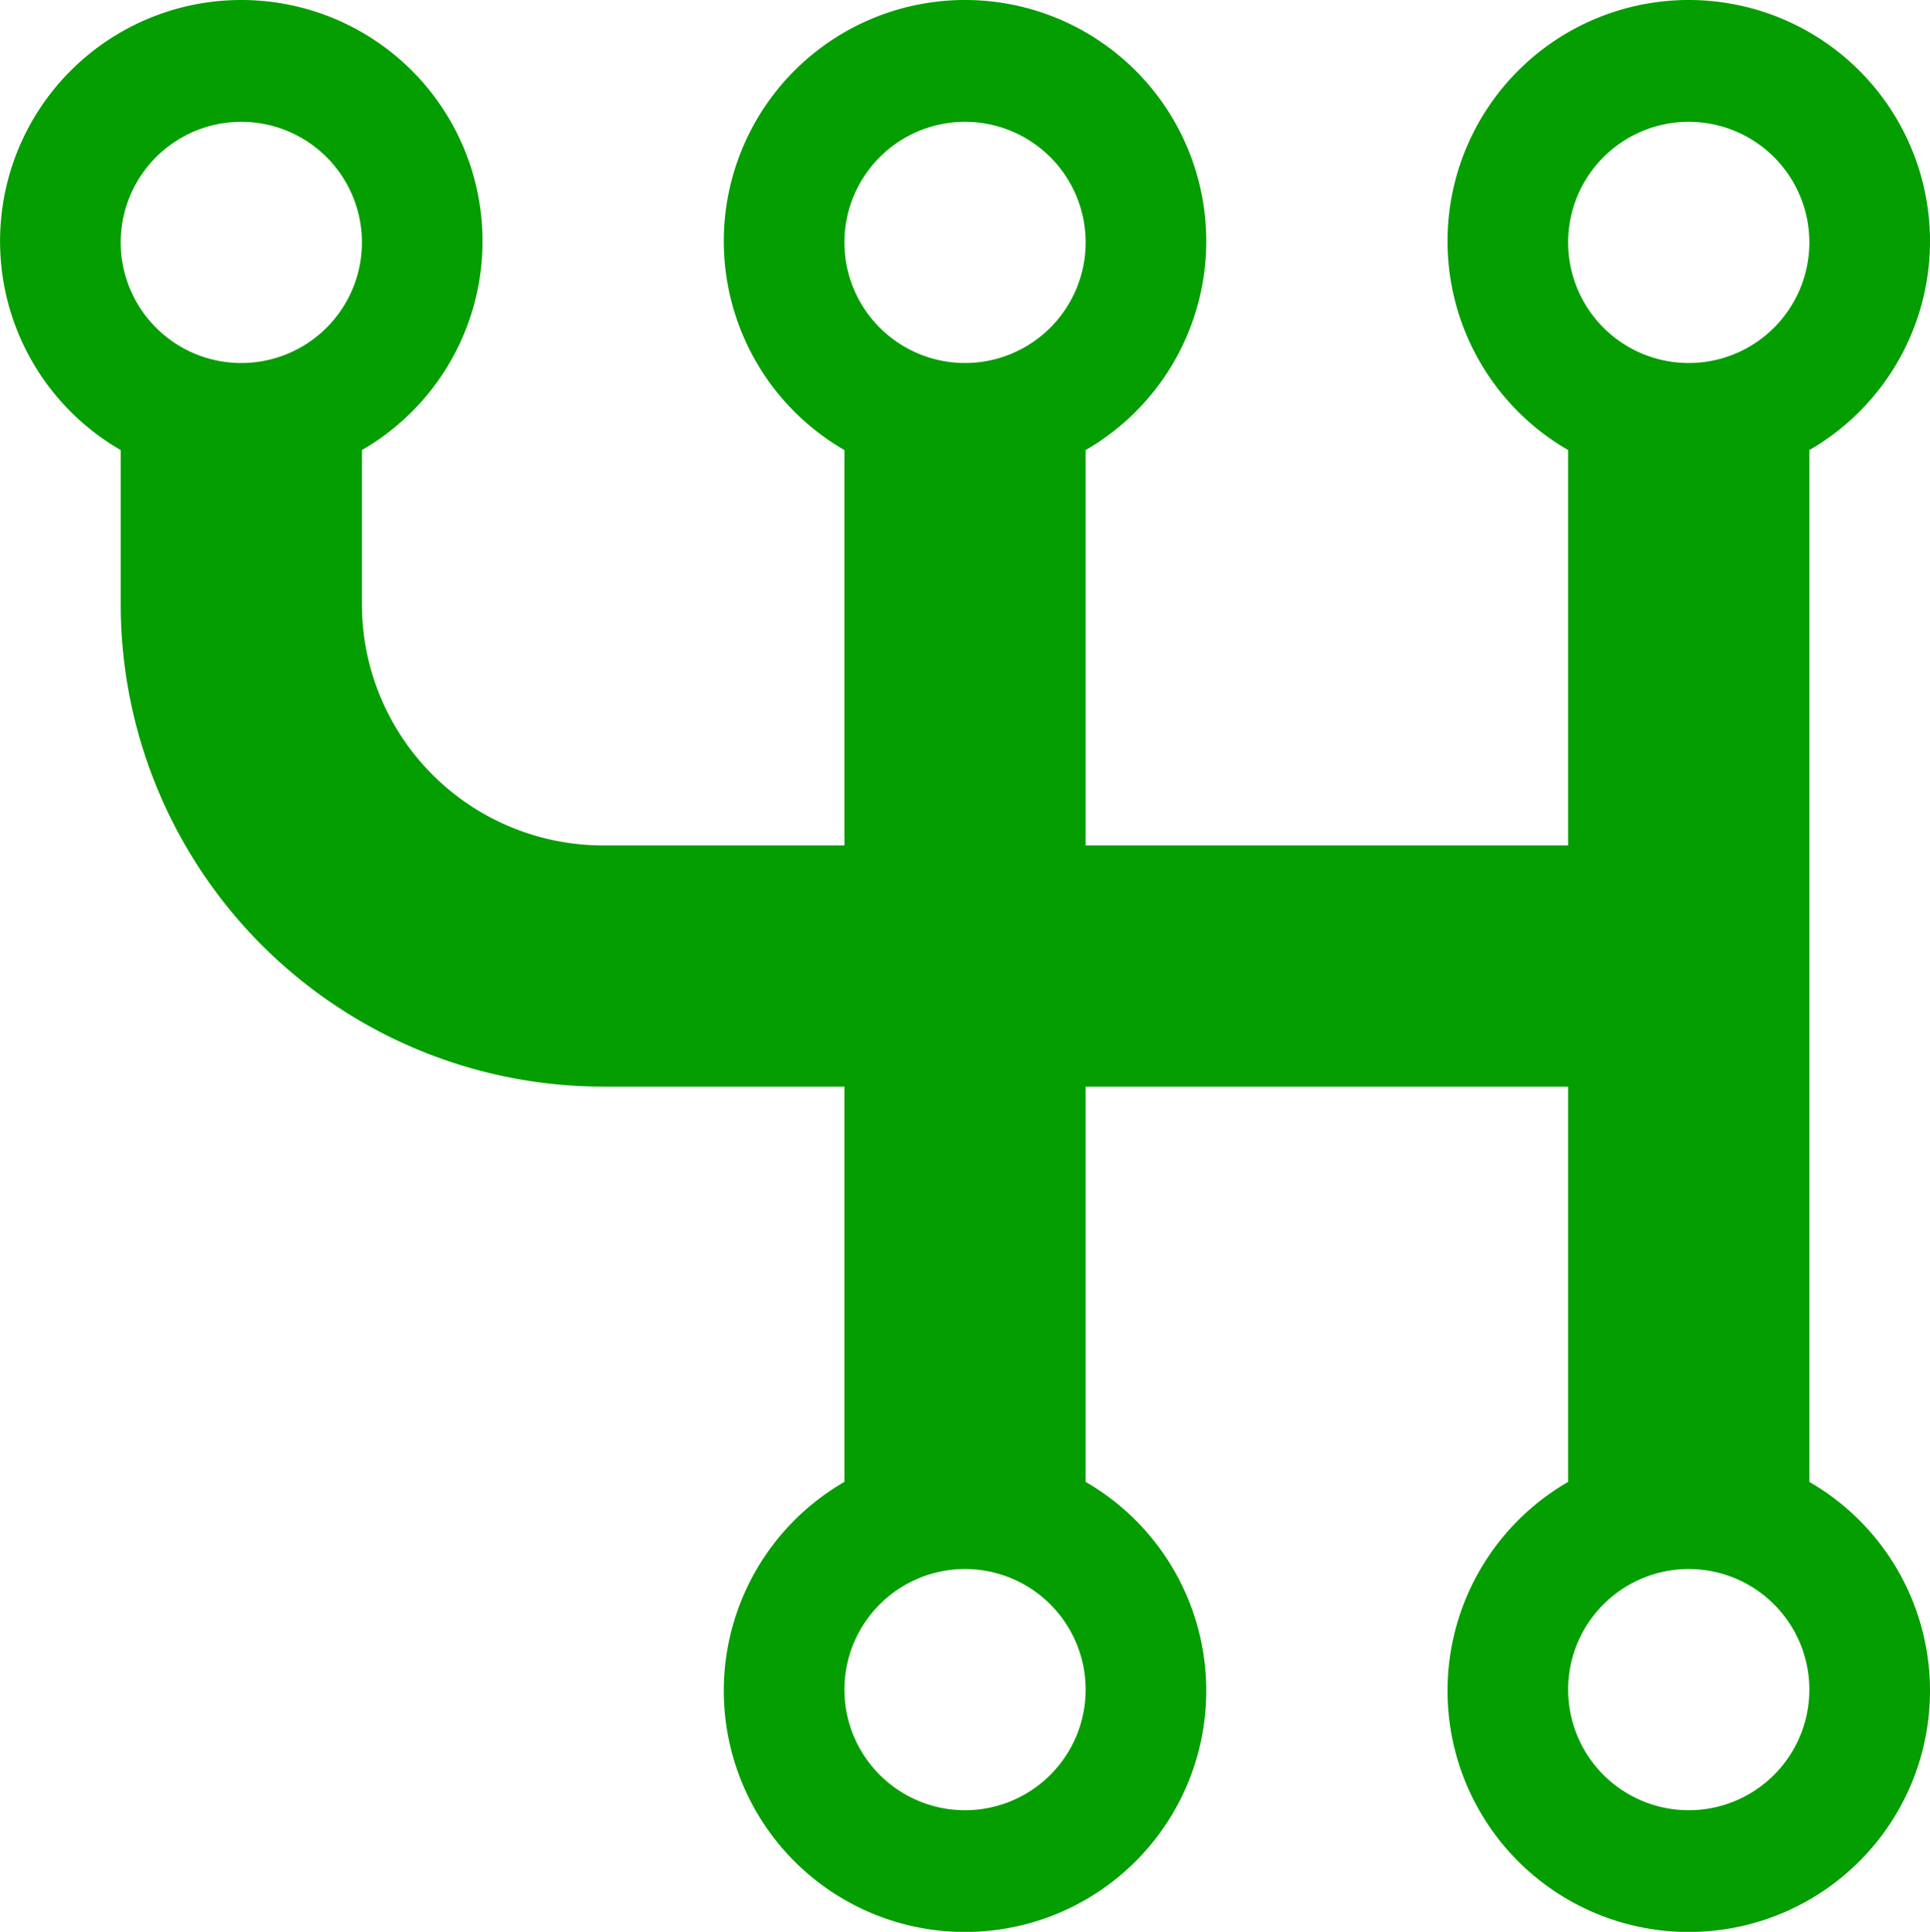
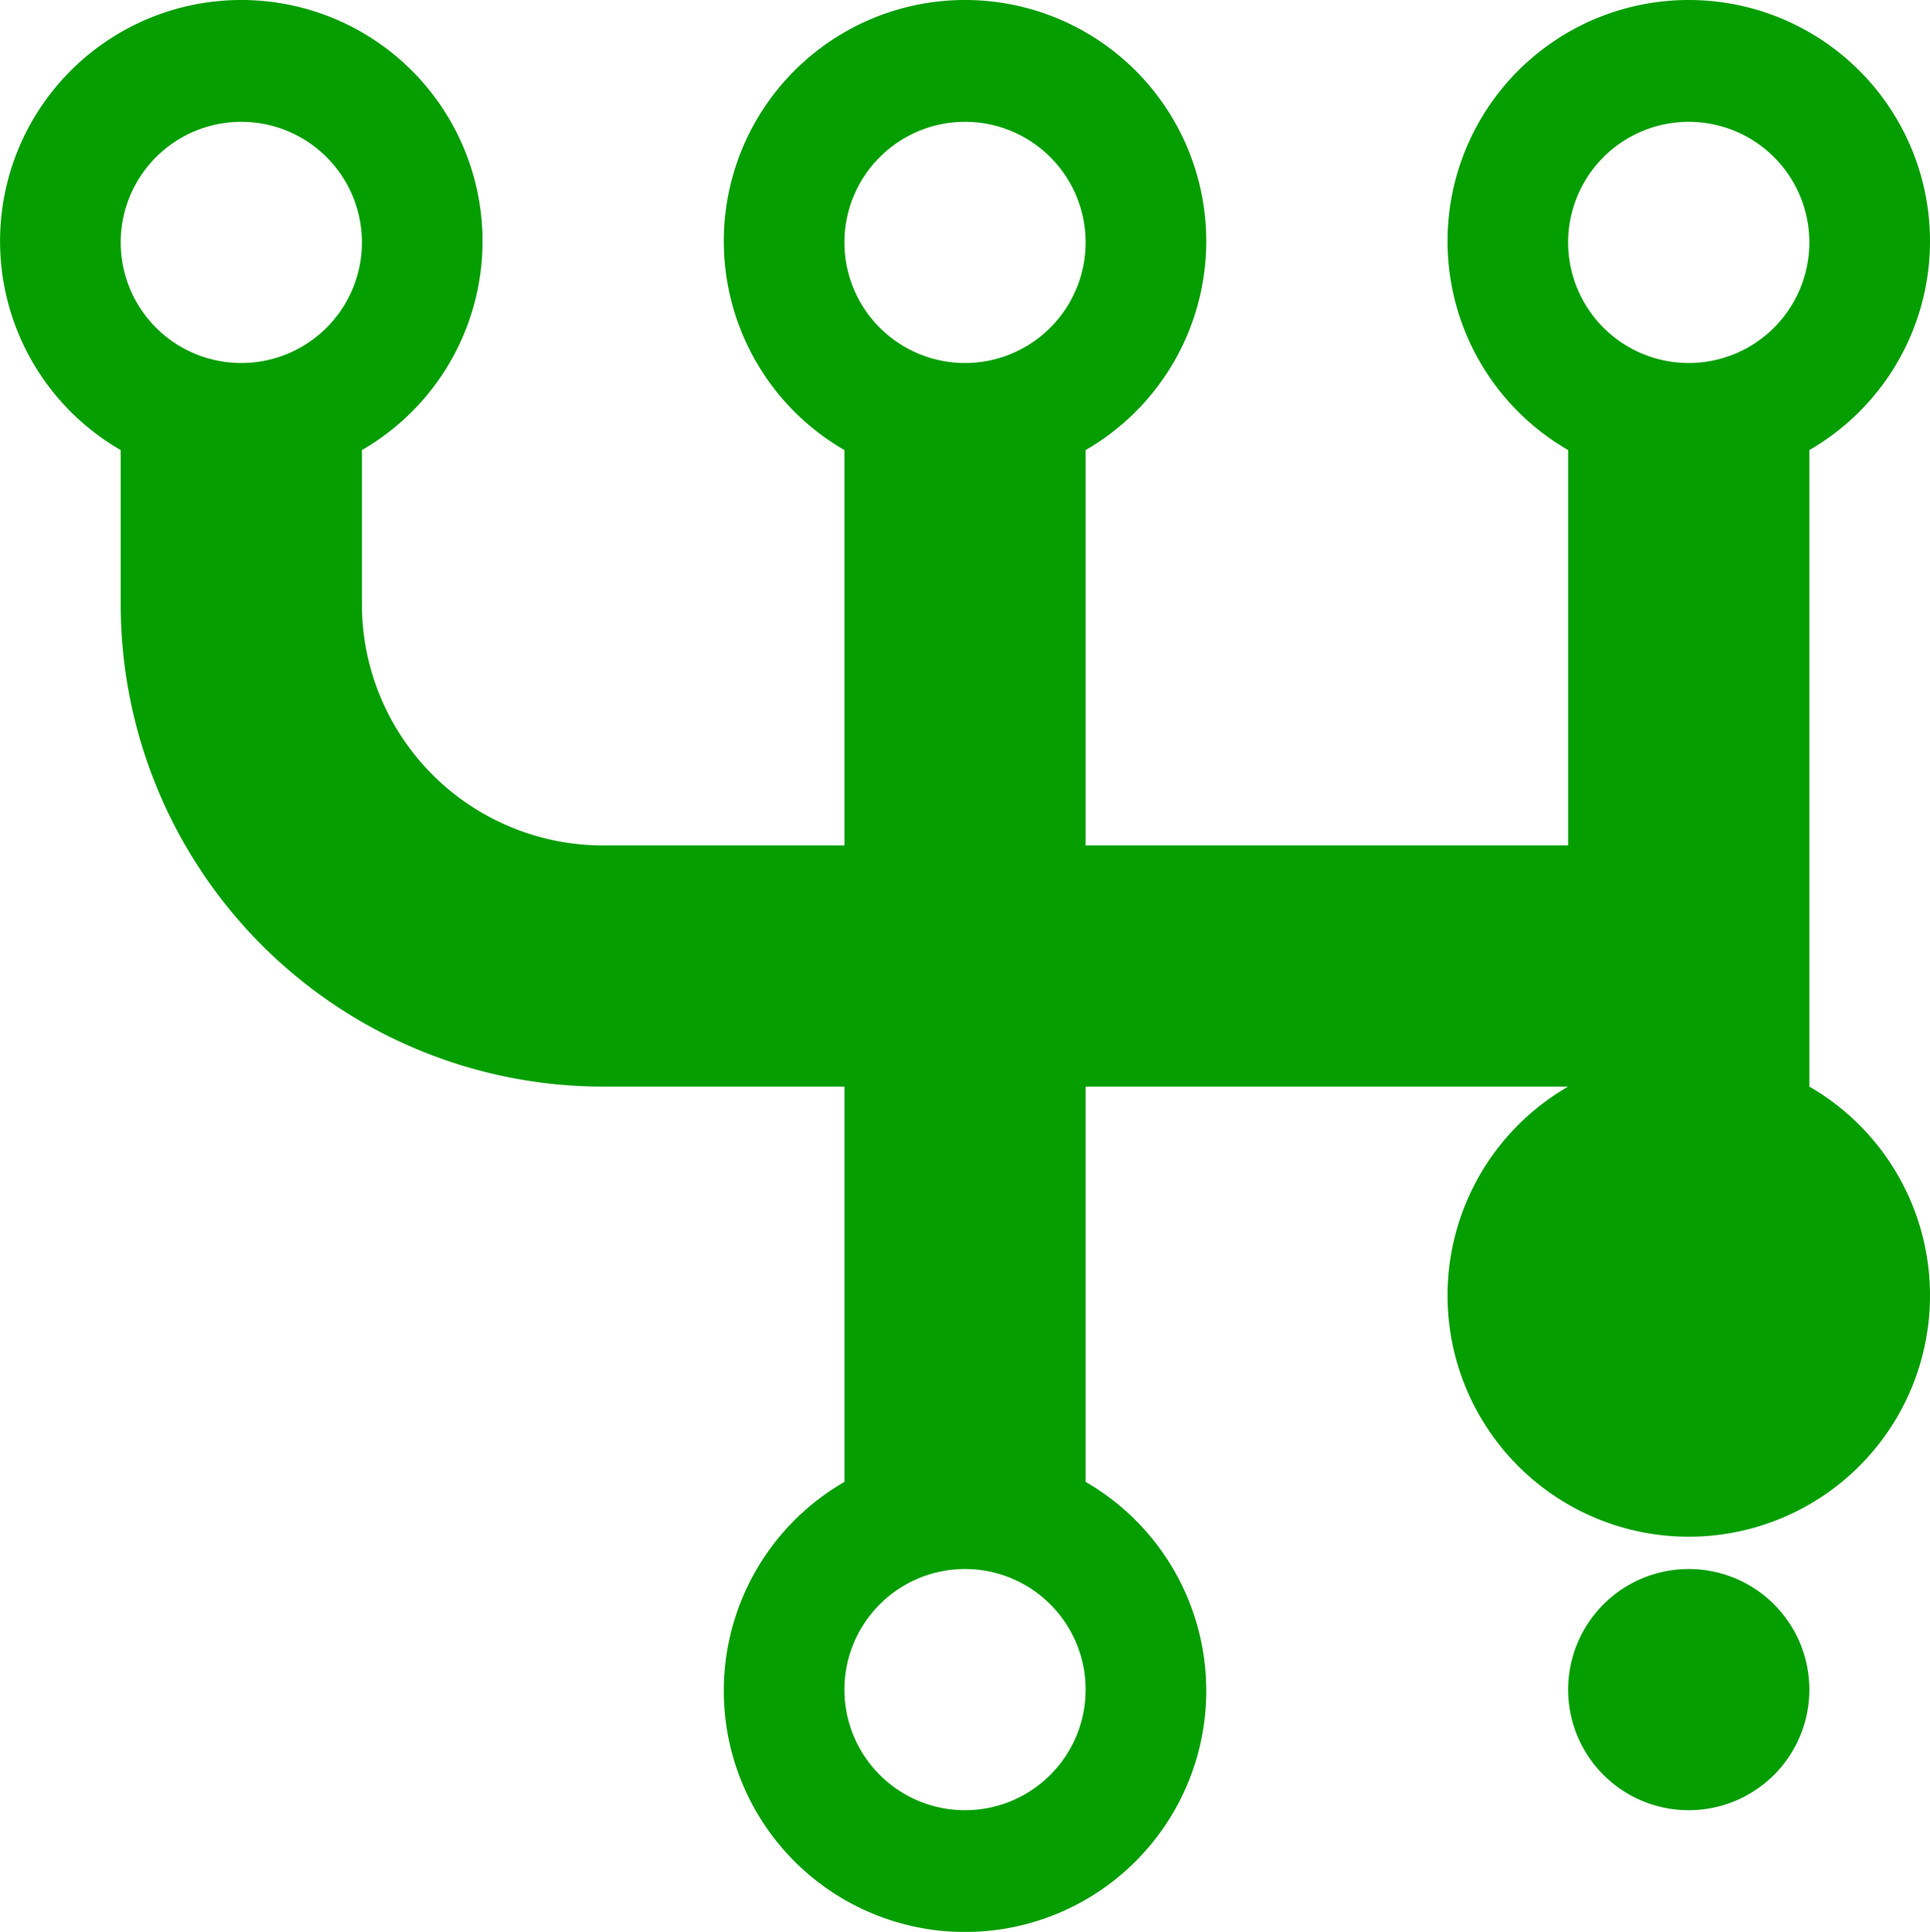
<svg xmlns="http://www.w3.org/2000/svg" width="32.001" height="32.037">
-   <path data-name="Path 4543" d="M30.001 24.573V7.464a4 4 0 10-4 0v6.556h-8V7.464a4 4 0 10-4 0v6.556h-4a4 4 0 01-4-4V7.464a4 4 0 10-4 0v2.556a8 8 0 008 8h4v6.555a4 4 0 104 0V18.02h8v6.555a4 4 0 104 0zm-26-18.553a2 2 0 112-2 2 2 0 01-2 2zm12 24a2 2 0 112-2 2 2 0 01-2 2zm0-24a2 2 0 112-2 2 2 0 01-2 2zm12-4a2 2 0 11-2 2 2 2 0 012-2zm0 28a2 2 0 112-2 2 2 0 01-2 2z" fill="#049e00" />
+   <path data-name="Path 4543" d="M30.001 24.573V7.464a4 4 0 10-4 0v6.556h-8V7.464a4 4 0 10-4 0v6.556h-4a4 4 0 01-4-4V7.464a4 4 0 10-4 0v2.556a8 8 0 008 8h4v6.555a4 4 0 104 0V18.02h8a4 4 0 104 0zm-26-18.553a2 2 0 112-2 2 2 0 01-2 2zm12 24a2 2 0 112-2 2 2 0 01-2 2zm0-24a2 2 0 112-2 2 2 0 01-2 2zm12-4a2 2 0 11-2 2 2 2 0 012-2zm0 28a2 2 0 112-2 2 2 0 01-2 2z" fill="#049e00" />
</svg>